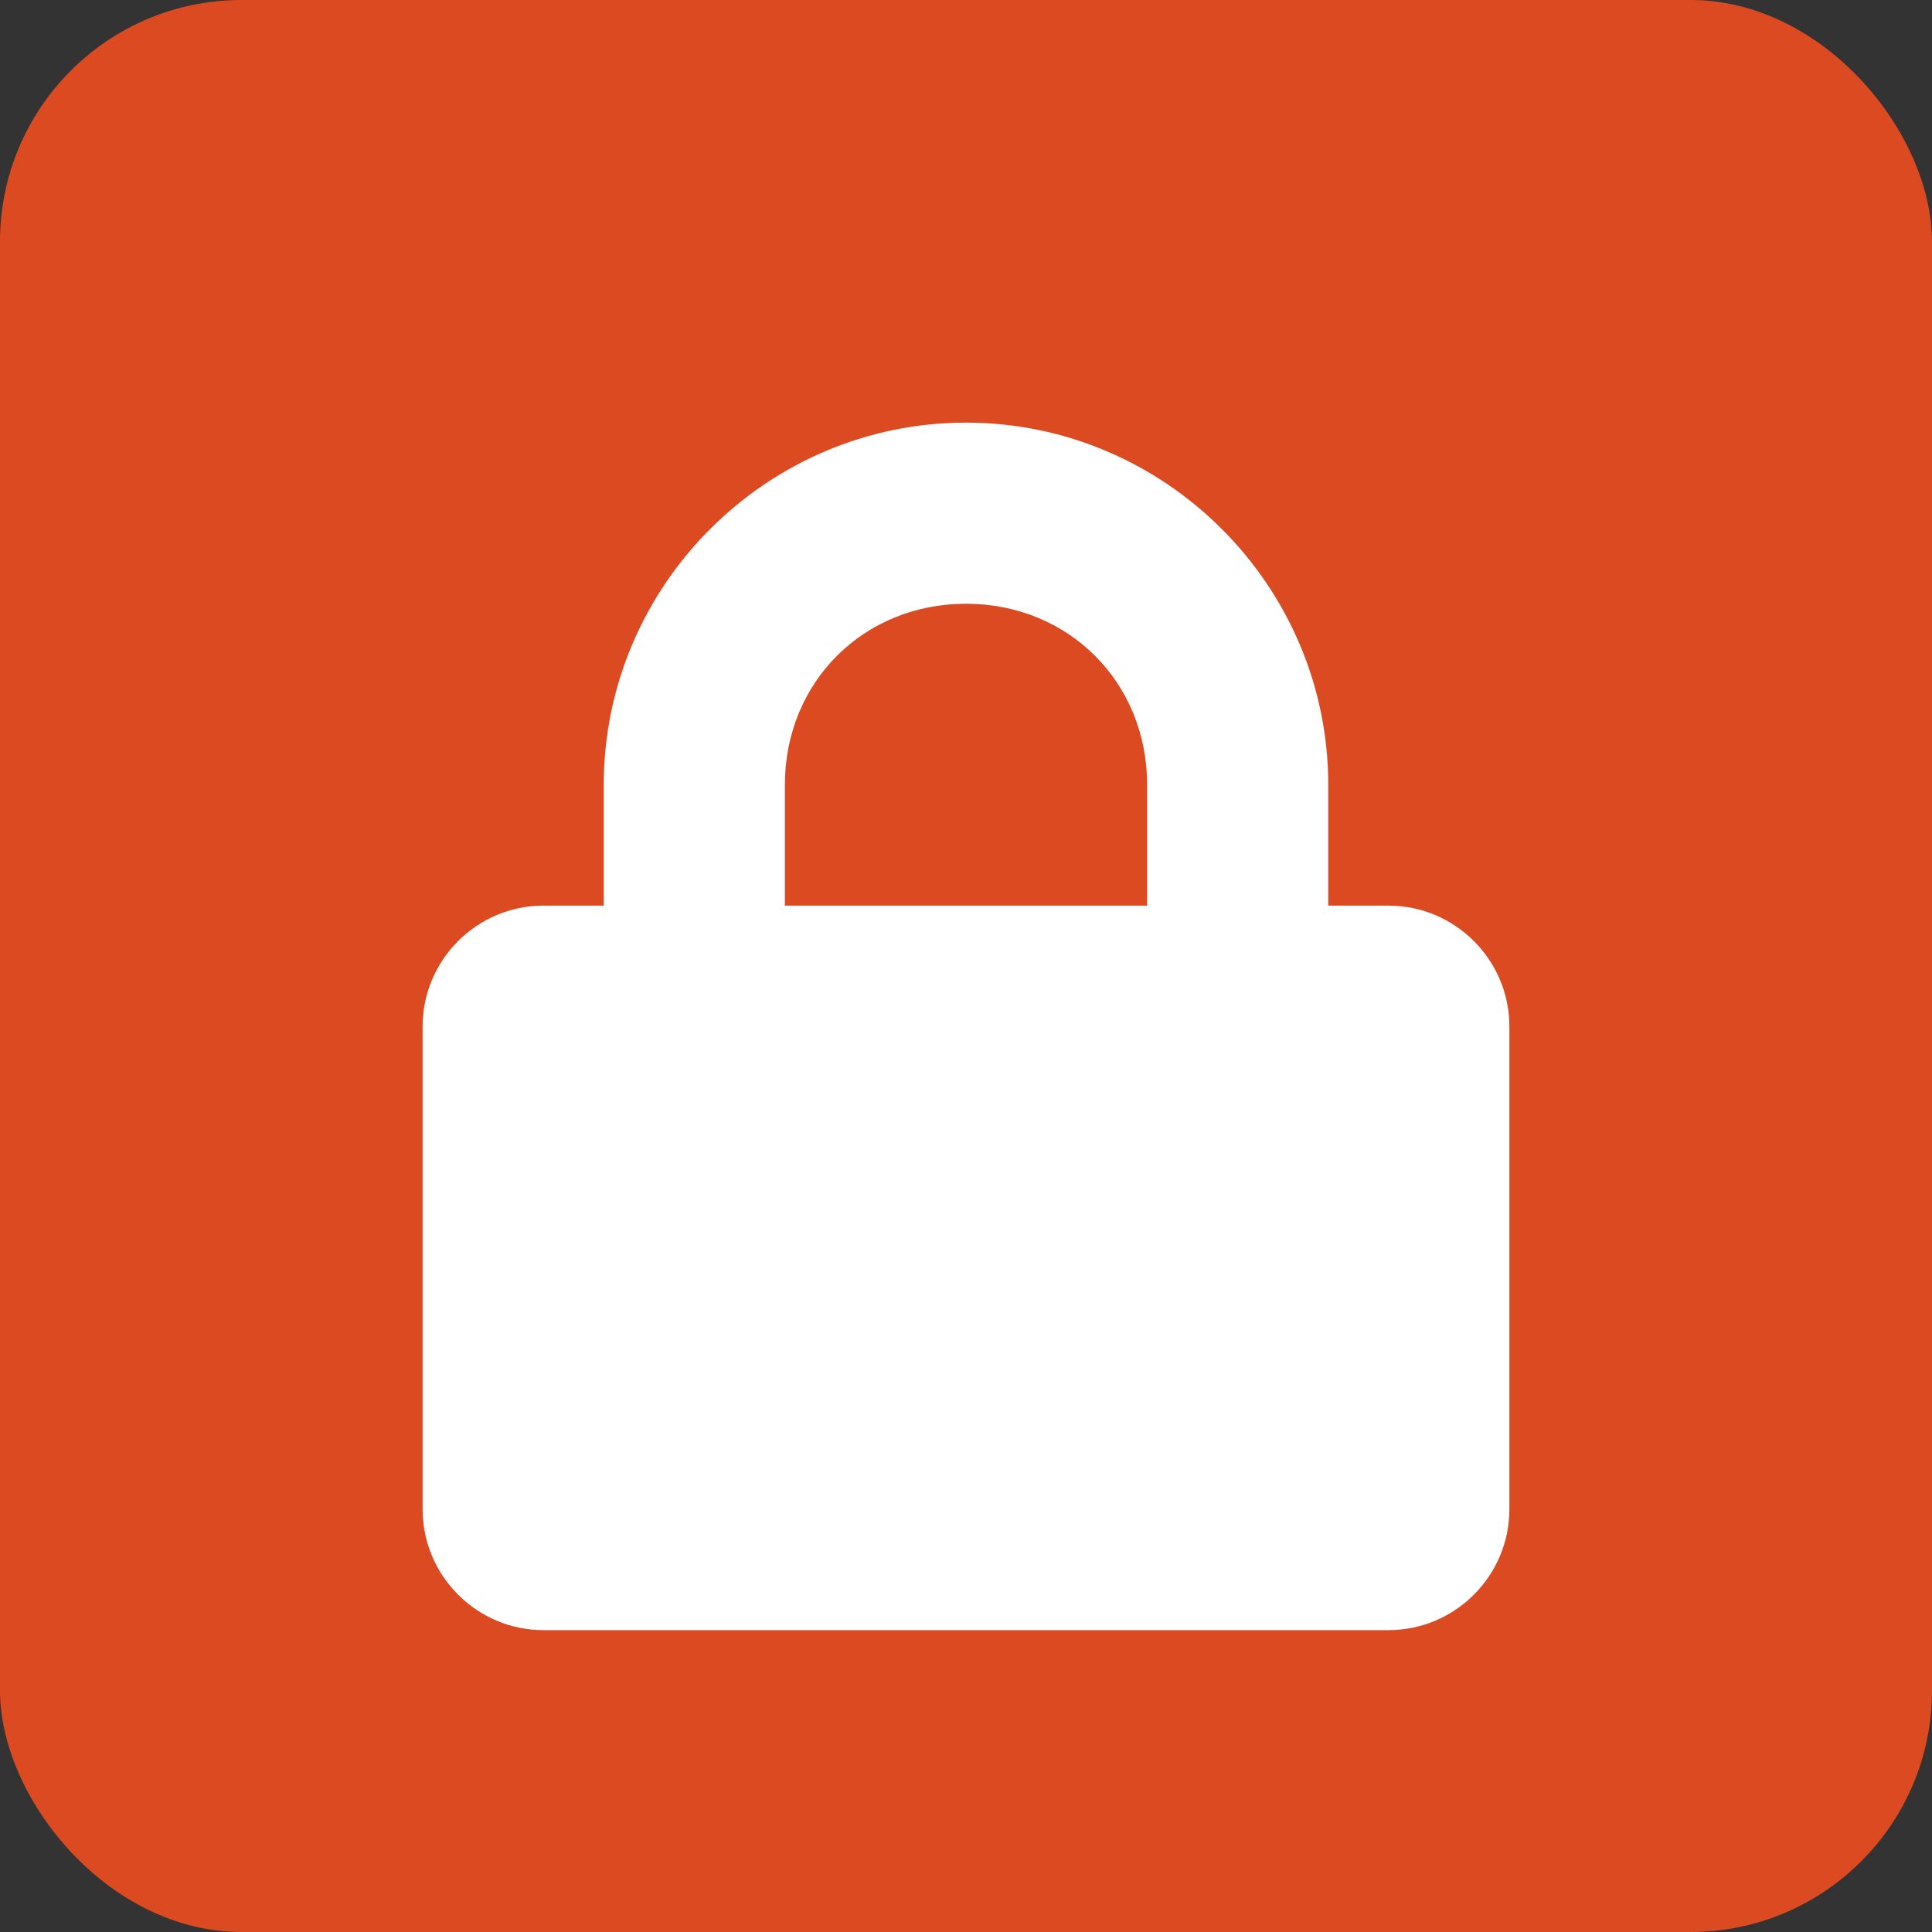
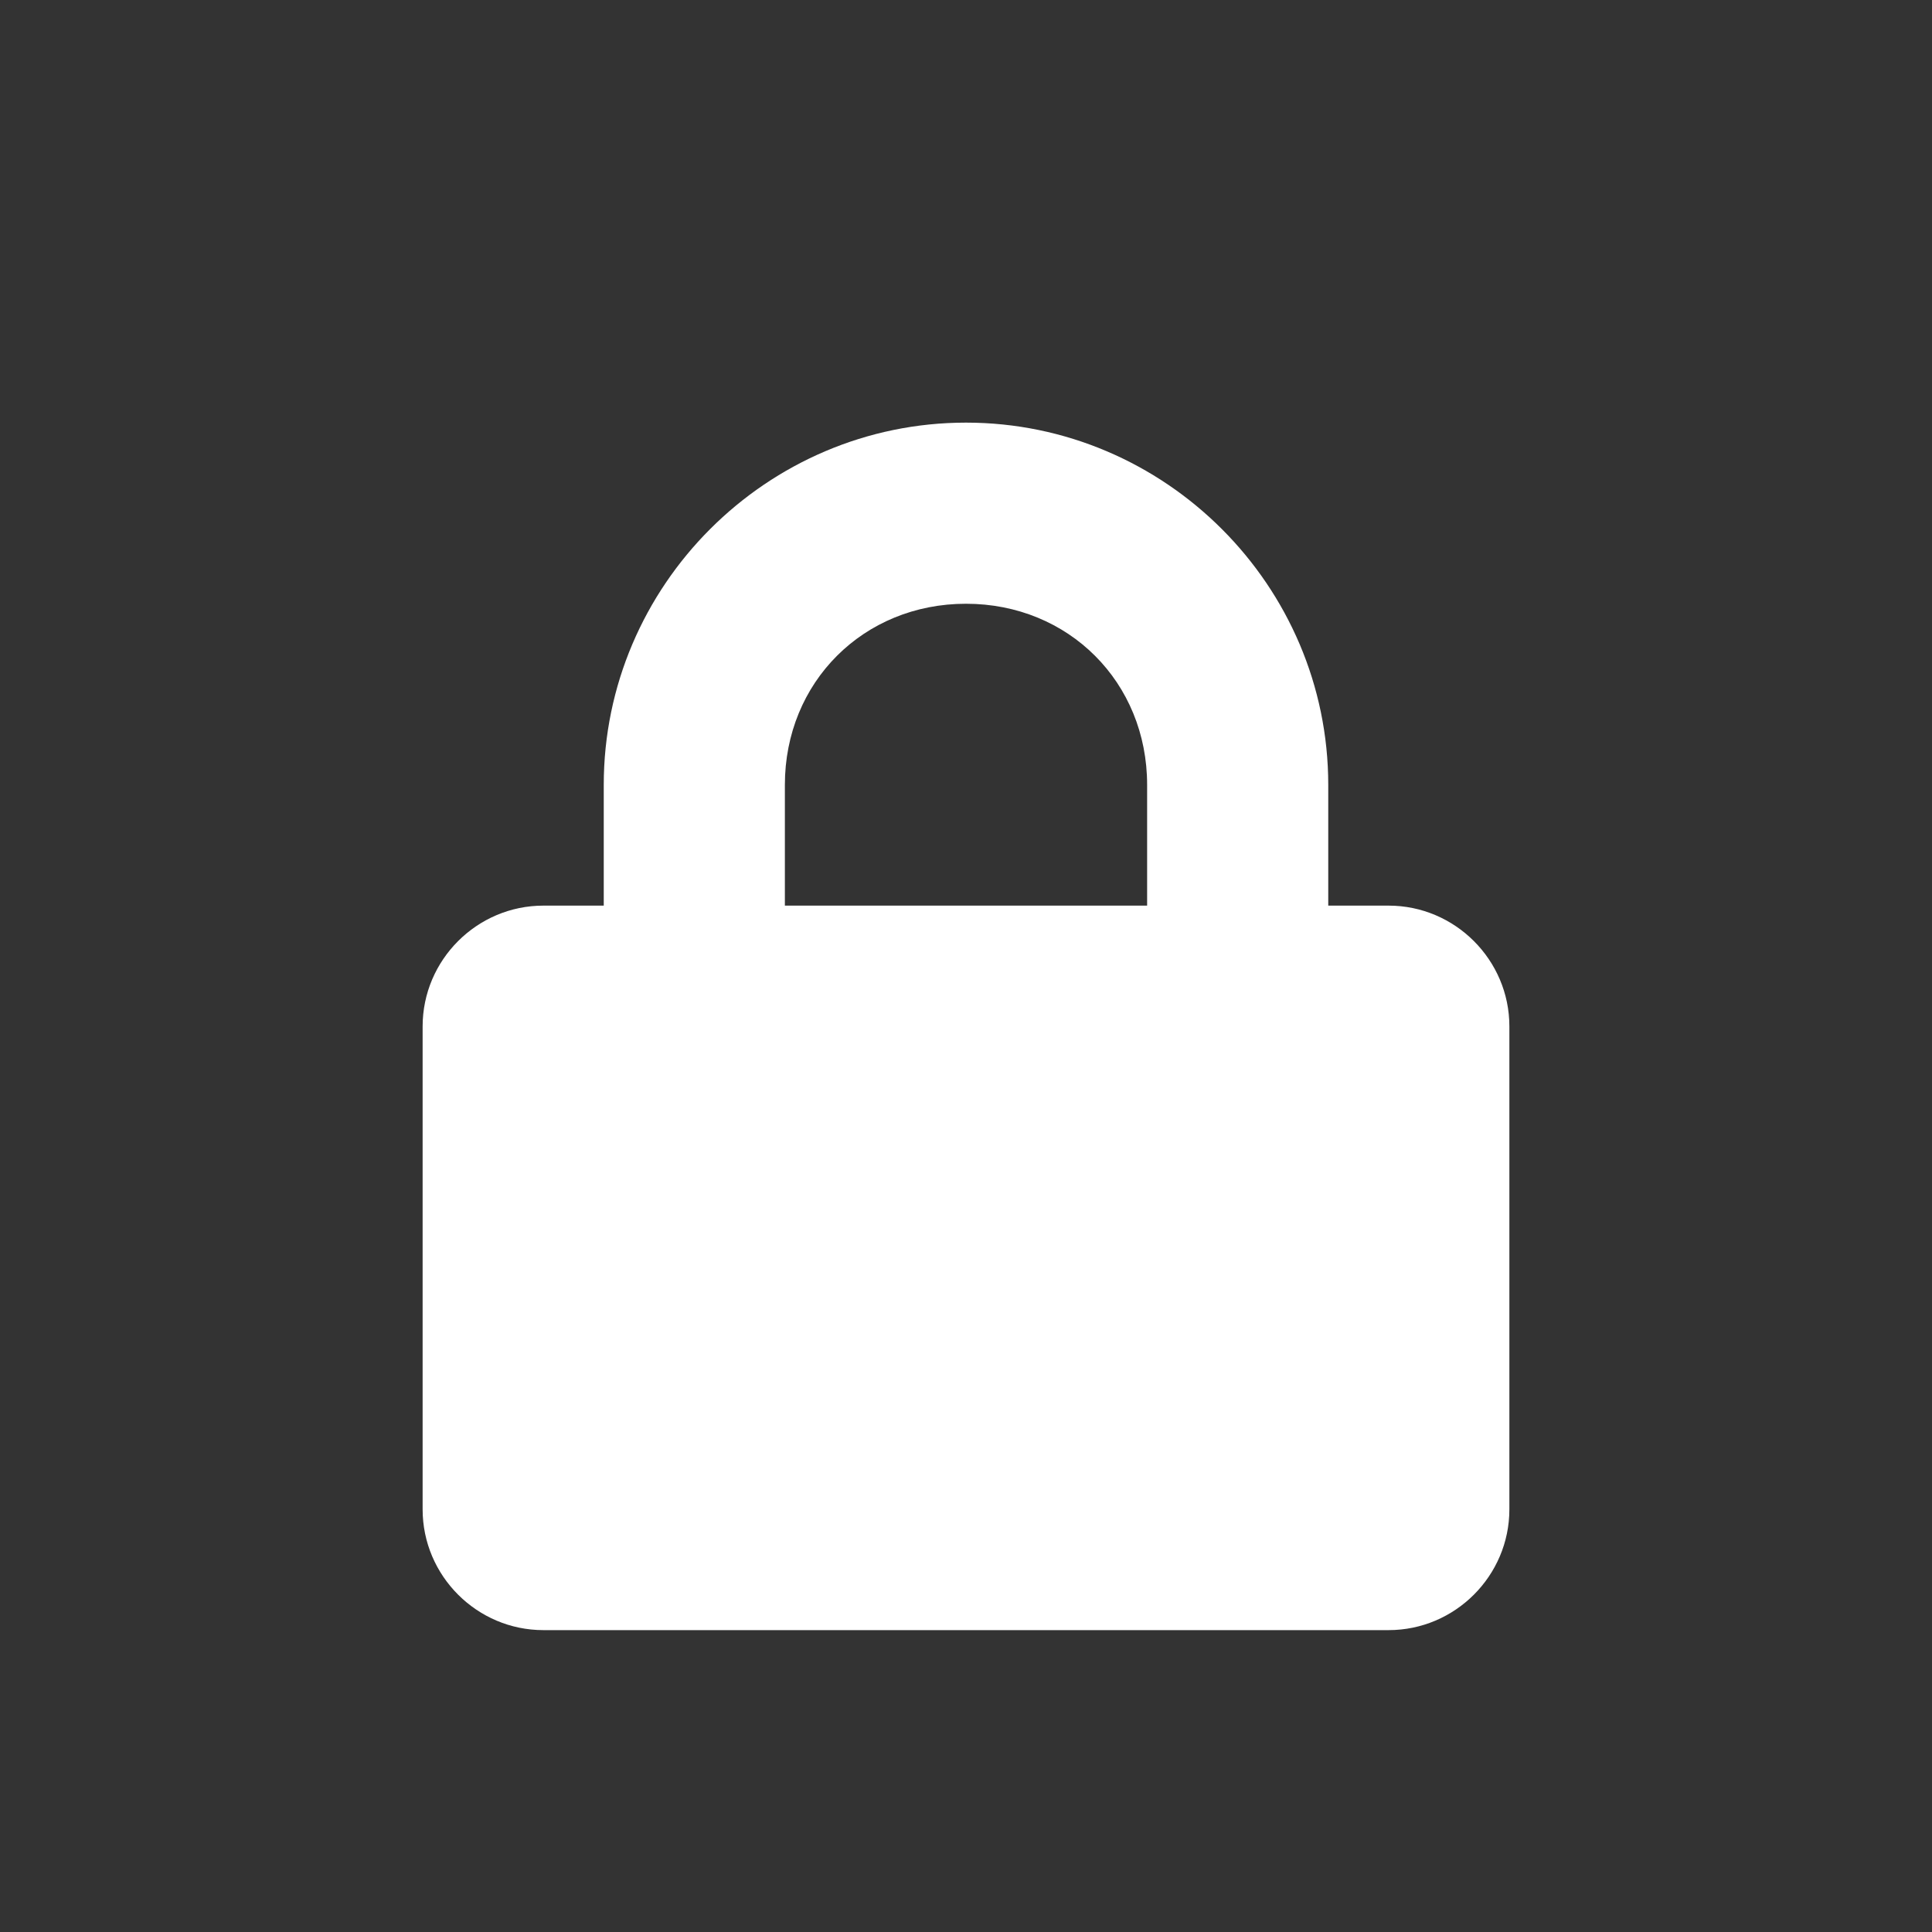
<svg xmlns="http://www.w3.org/2000/svg" width="32" height="32" viewBox="0 0 32 32">
  <rect x="0" y="0" width="32" height="32" fill="#333333" stroke="none" />
  <title>Onetime Secret</title>
-   <rect width="32" height="32" fill="#DC4A22" rx="4" ry="4" />
  <path d="M16 7c-3.3 0-6 2.7-6 6v2H9c-1.1 0-2 0.9-2 2v8c0 1.1 0.9 2 2 2h14c1.1 0 2-0.9 2-2v-8c0-1.1-0.9-2-2-2h-1v-2c0-3.3-2.7-6-6-6zm0 3c1.7 0 3 1.3 3 3v2h-6v-2c0-1.7 1.3-3 3-3z" fill="white" />
</svg>